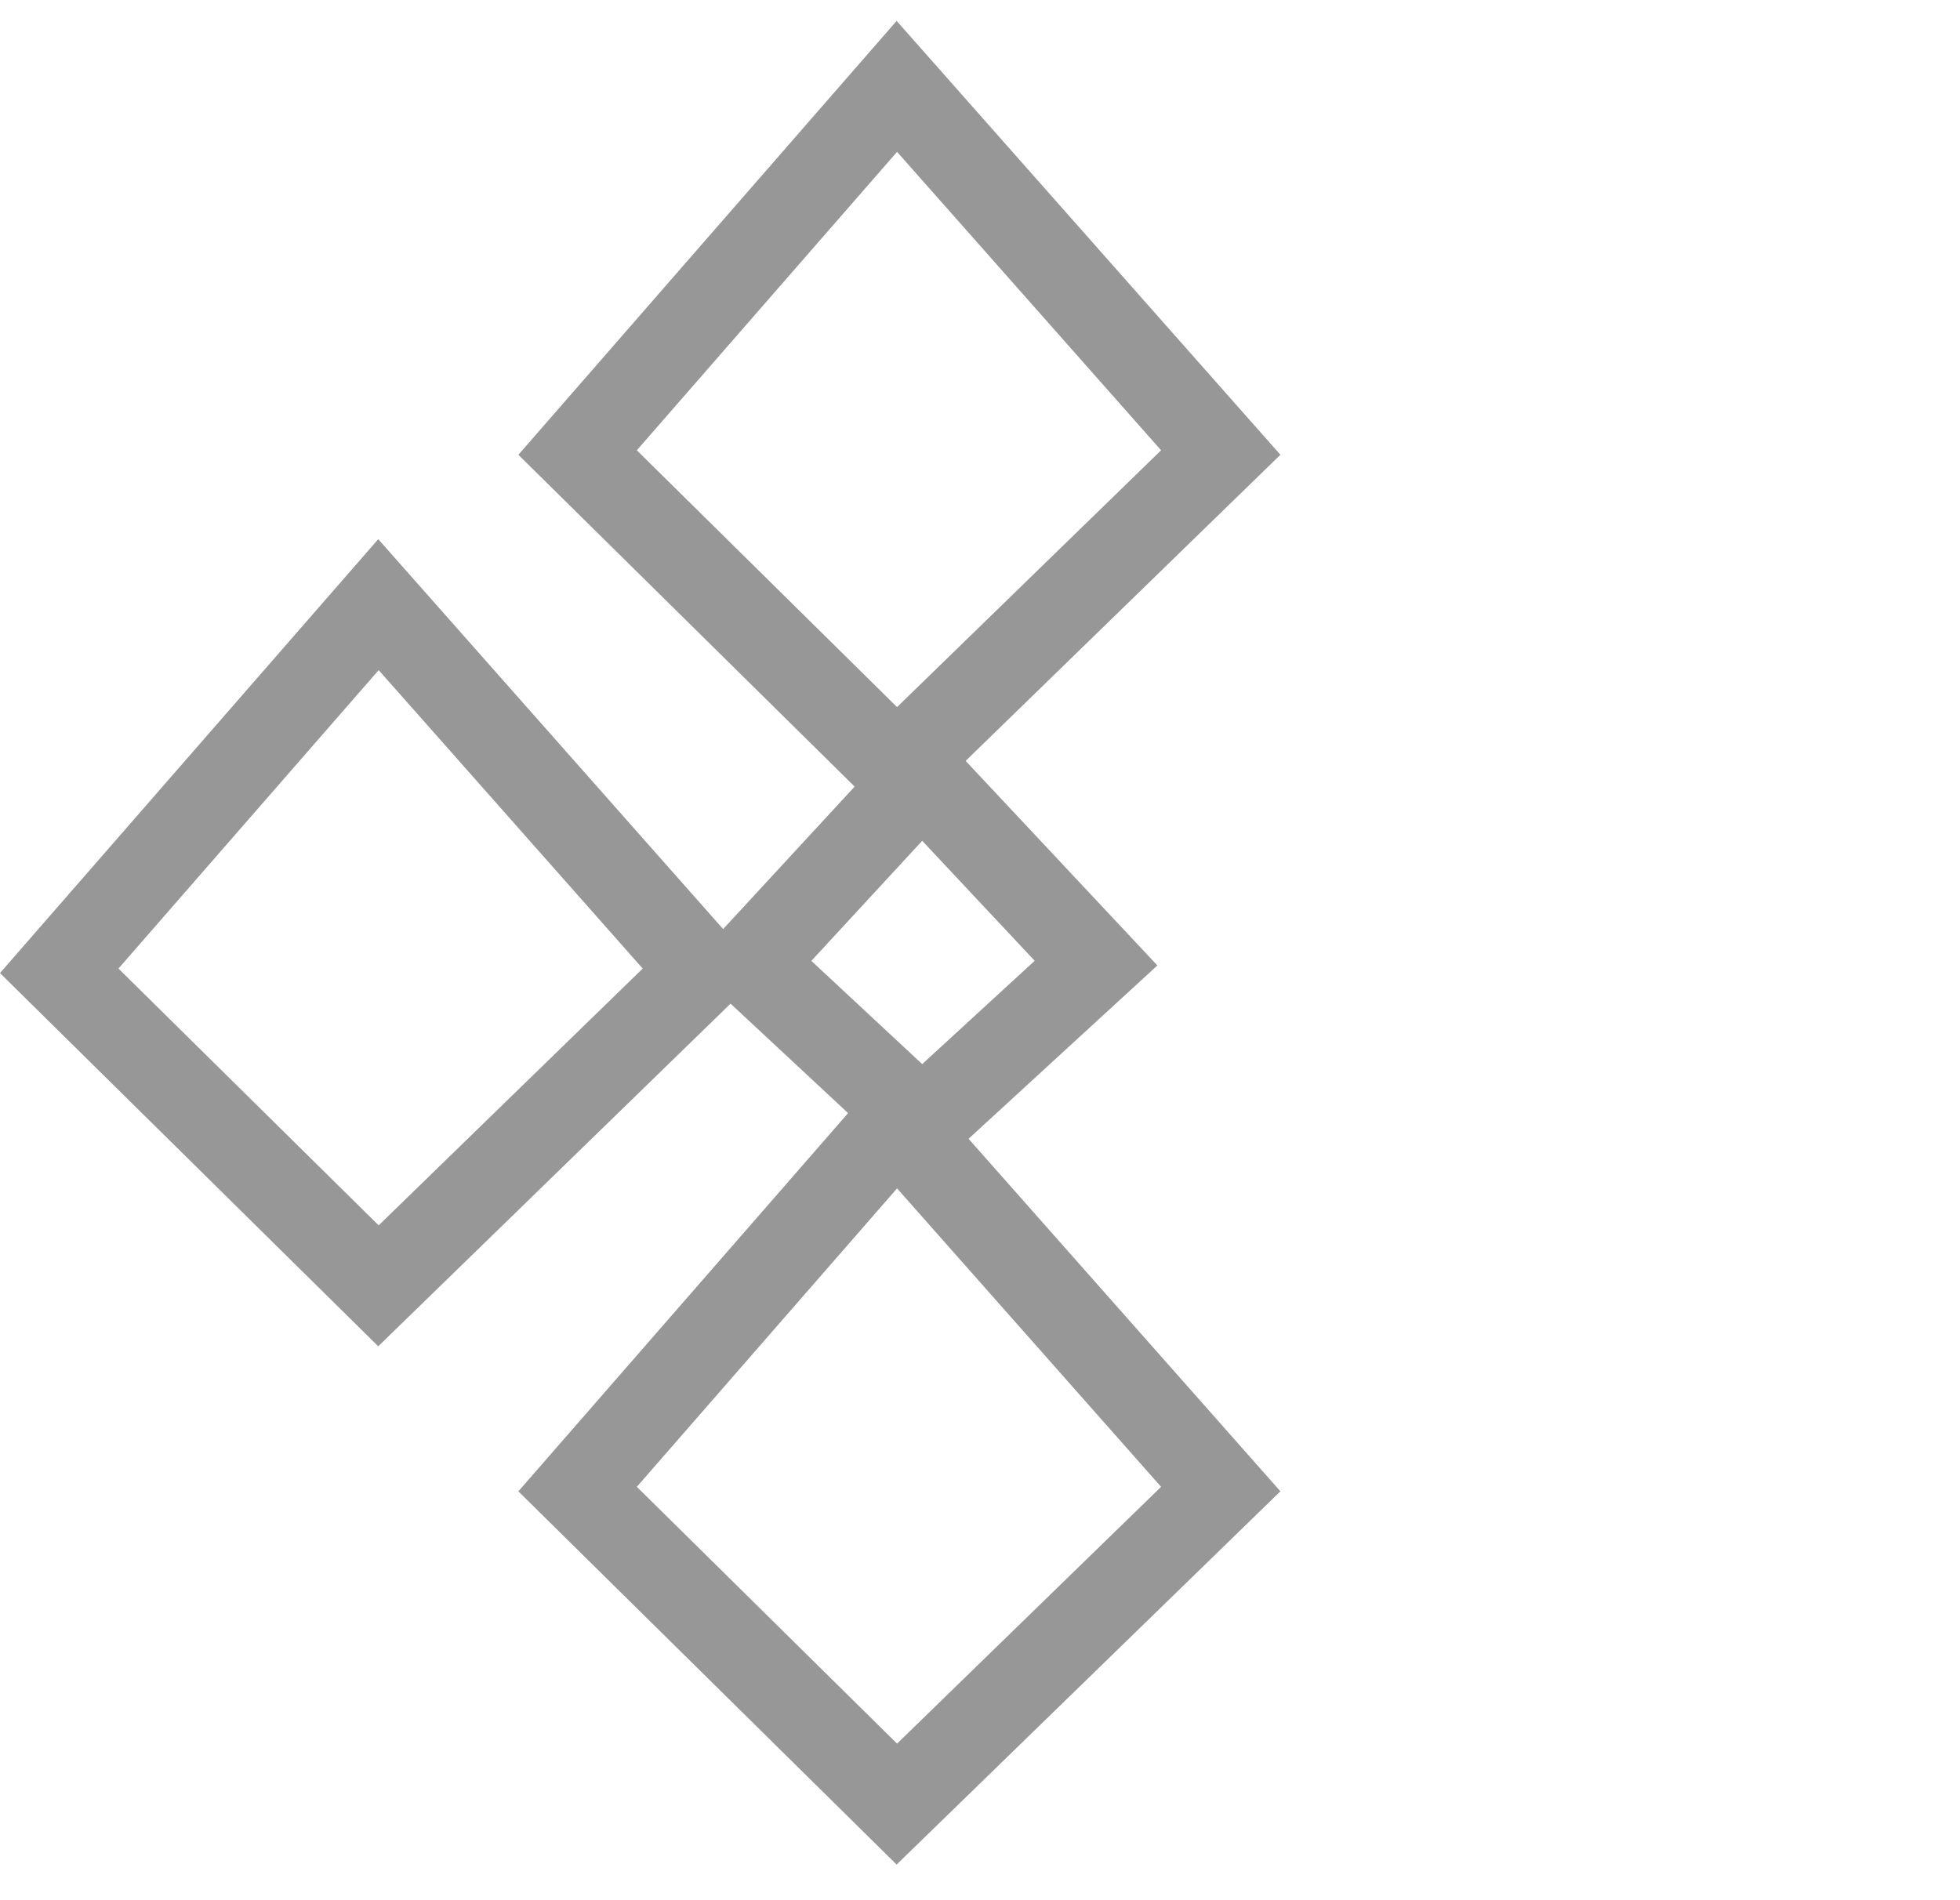
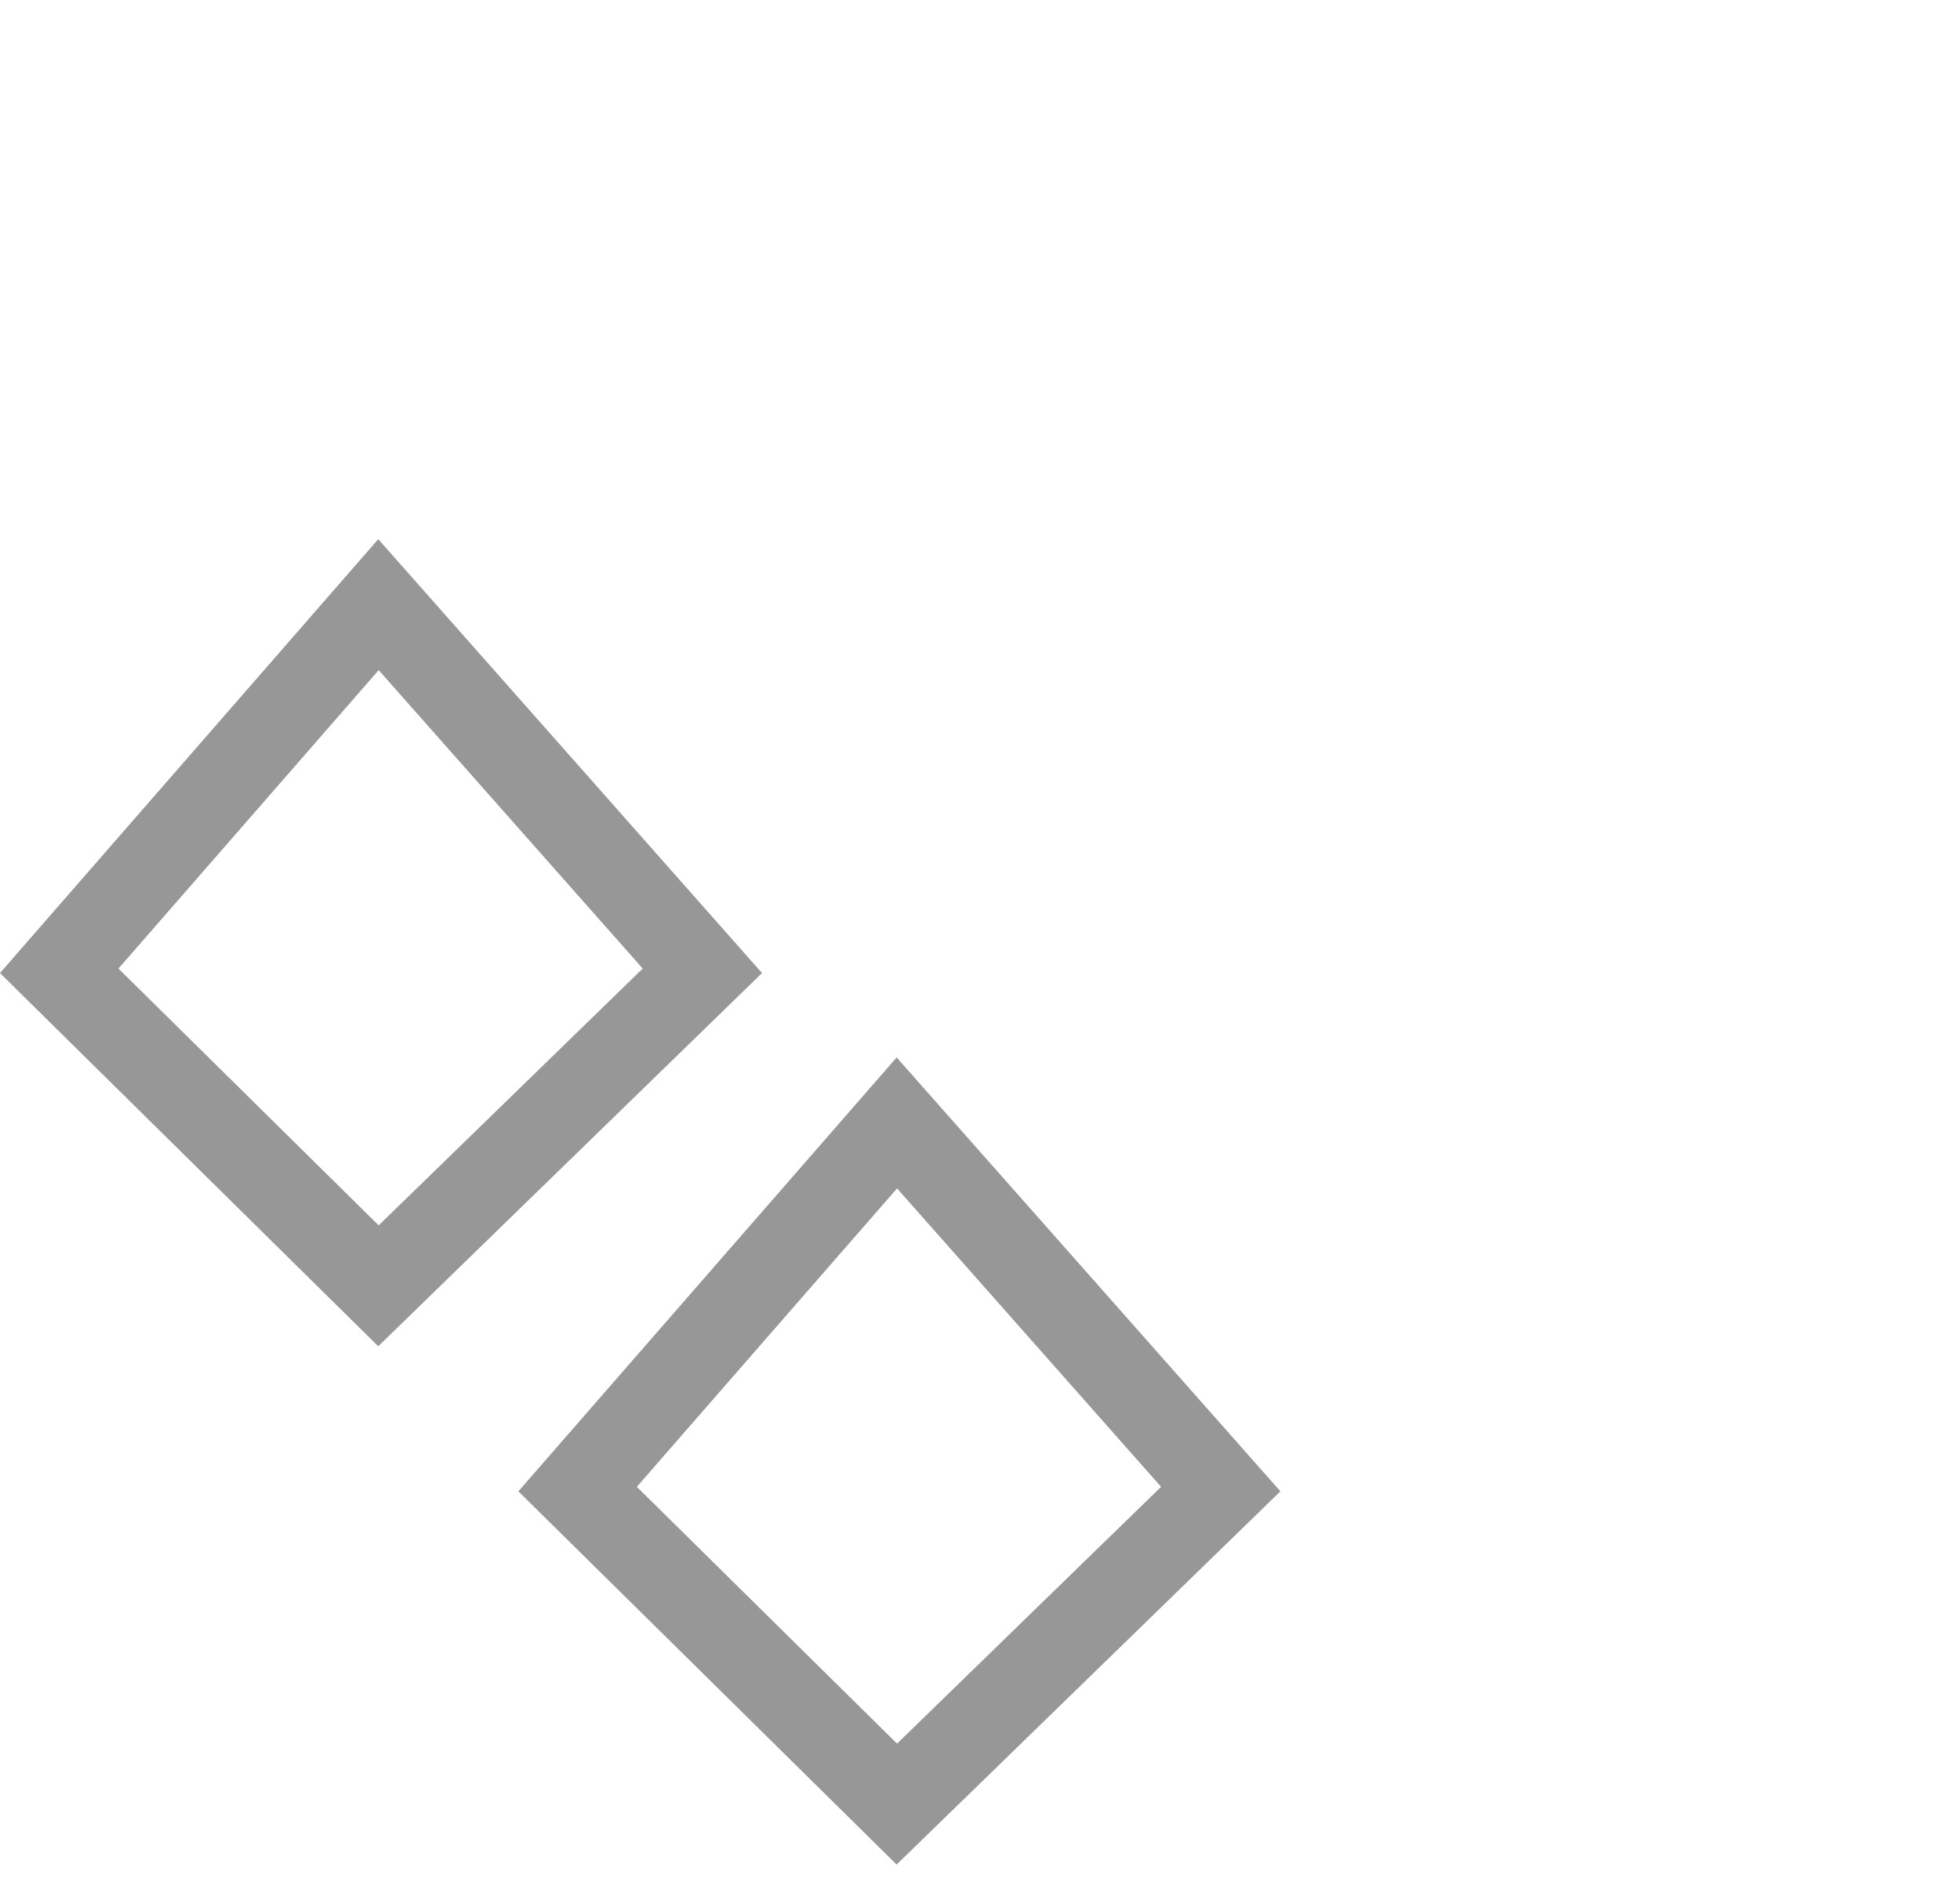
<svg xmlns="http://www.w3.org/2000/svg" fill="none" version="1.1" width="22.686" height="22" viewBox="0 0 22.686 22">
  <g>
    <g />
    <g>
      <g>
        <path d="M10.378,12.242L6,17.265L6.334,17.595L10.378,21.586L14.82,17.265L10.378,12.242ZM7.371,17.213L10.383,20.186L13.439,17.213L10.383,13.758L7.371,17.213Z" fill-rule="evenodd" fill="#979797" fill-opacity="1" />
      </g>
      <g>
        <path d="M4.378,6.242L0,11.265L0.334,11.595L4.378,15.586L8.82,11.265L4.378,6.242ZM1.371,11.213L4.383,14.186L7.439,11.213L4.383,7.758L1.371,11.213Z" fill-rule="evenodd" fill="#979797" fill-opacity="1" />
      </g>
      <g>
-         <path d="M10.378,0.242L6,5.265L6.334,5.595L10.378,9.586L14.82,5.265L10.378,0.242ZM7.371,5.213L10.383,8.186L13.439,5.213L10.383,1.758L7.371,5.213Z" fill-rule="evenodd" fill="#979797" fill-opacity="1" />
-       </g>
+         </g>
      <g>
-         <path d="M10.668,8.266L7.981,11.177L8.345,11.516L10.669,13.681L13.396,11.177L10.668,8.266ZM9.391,11.124L10.674,12.319L11.976,11.123L10.674,9.734L9.391,11.124Z" fill-rule="evenodd" fill="#979797" fill-opacity="1" />
-       </g>
+         </g>
    </g>
  </g>
</svg>